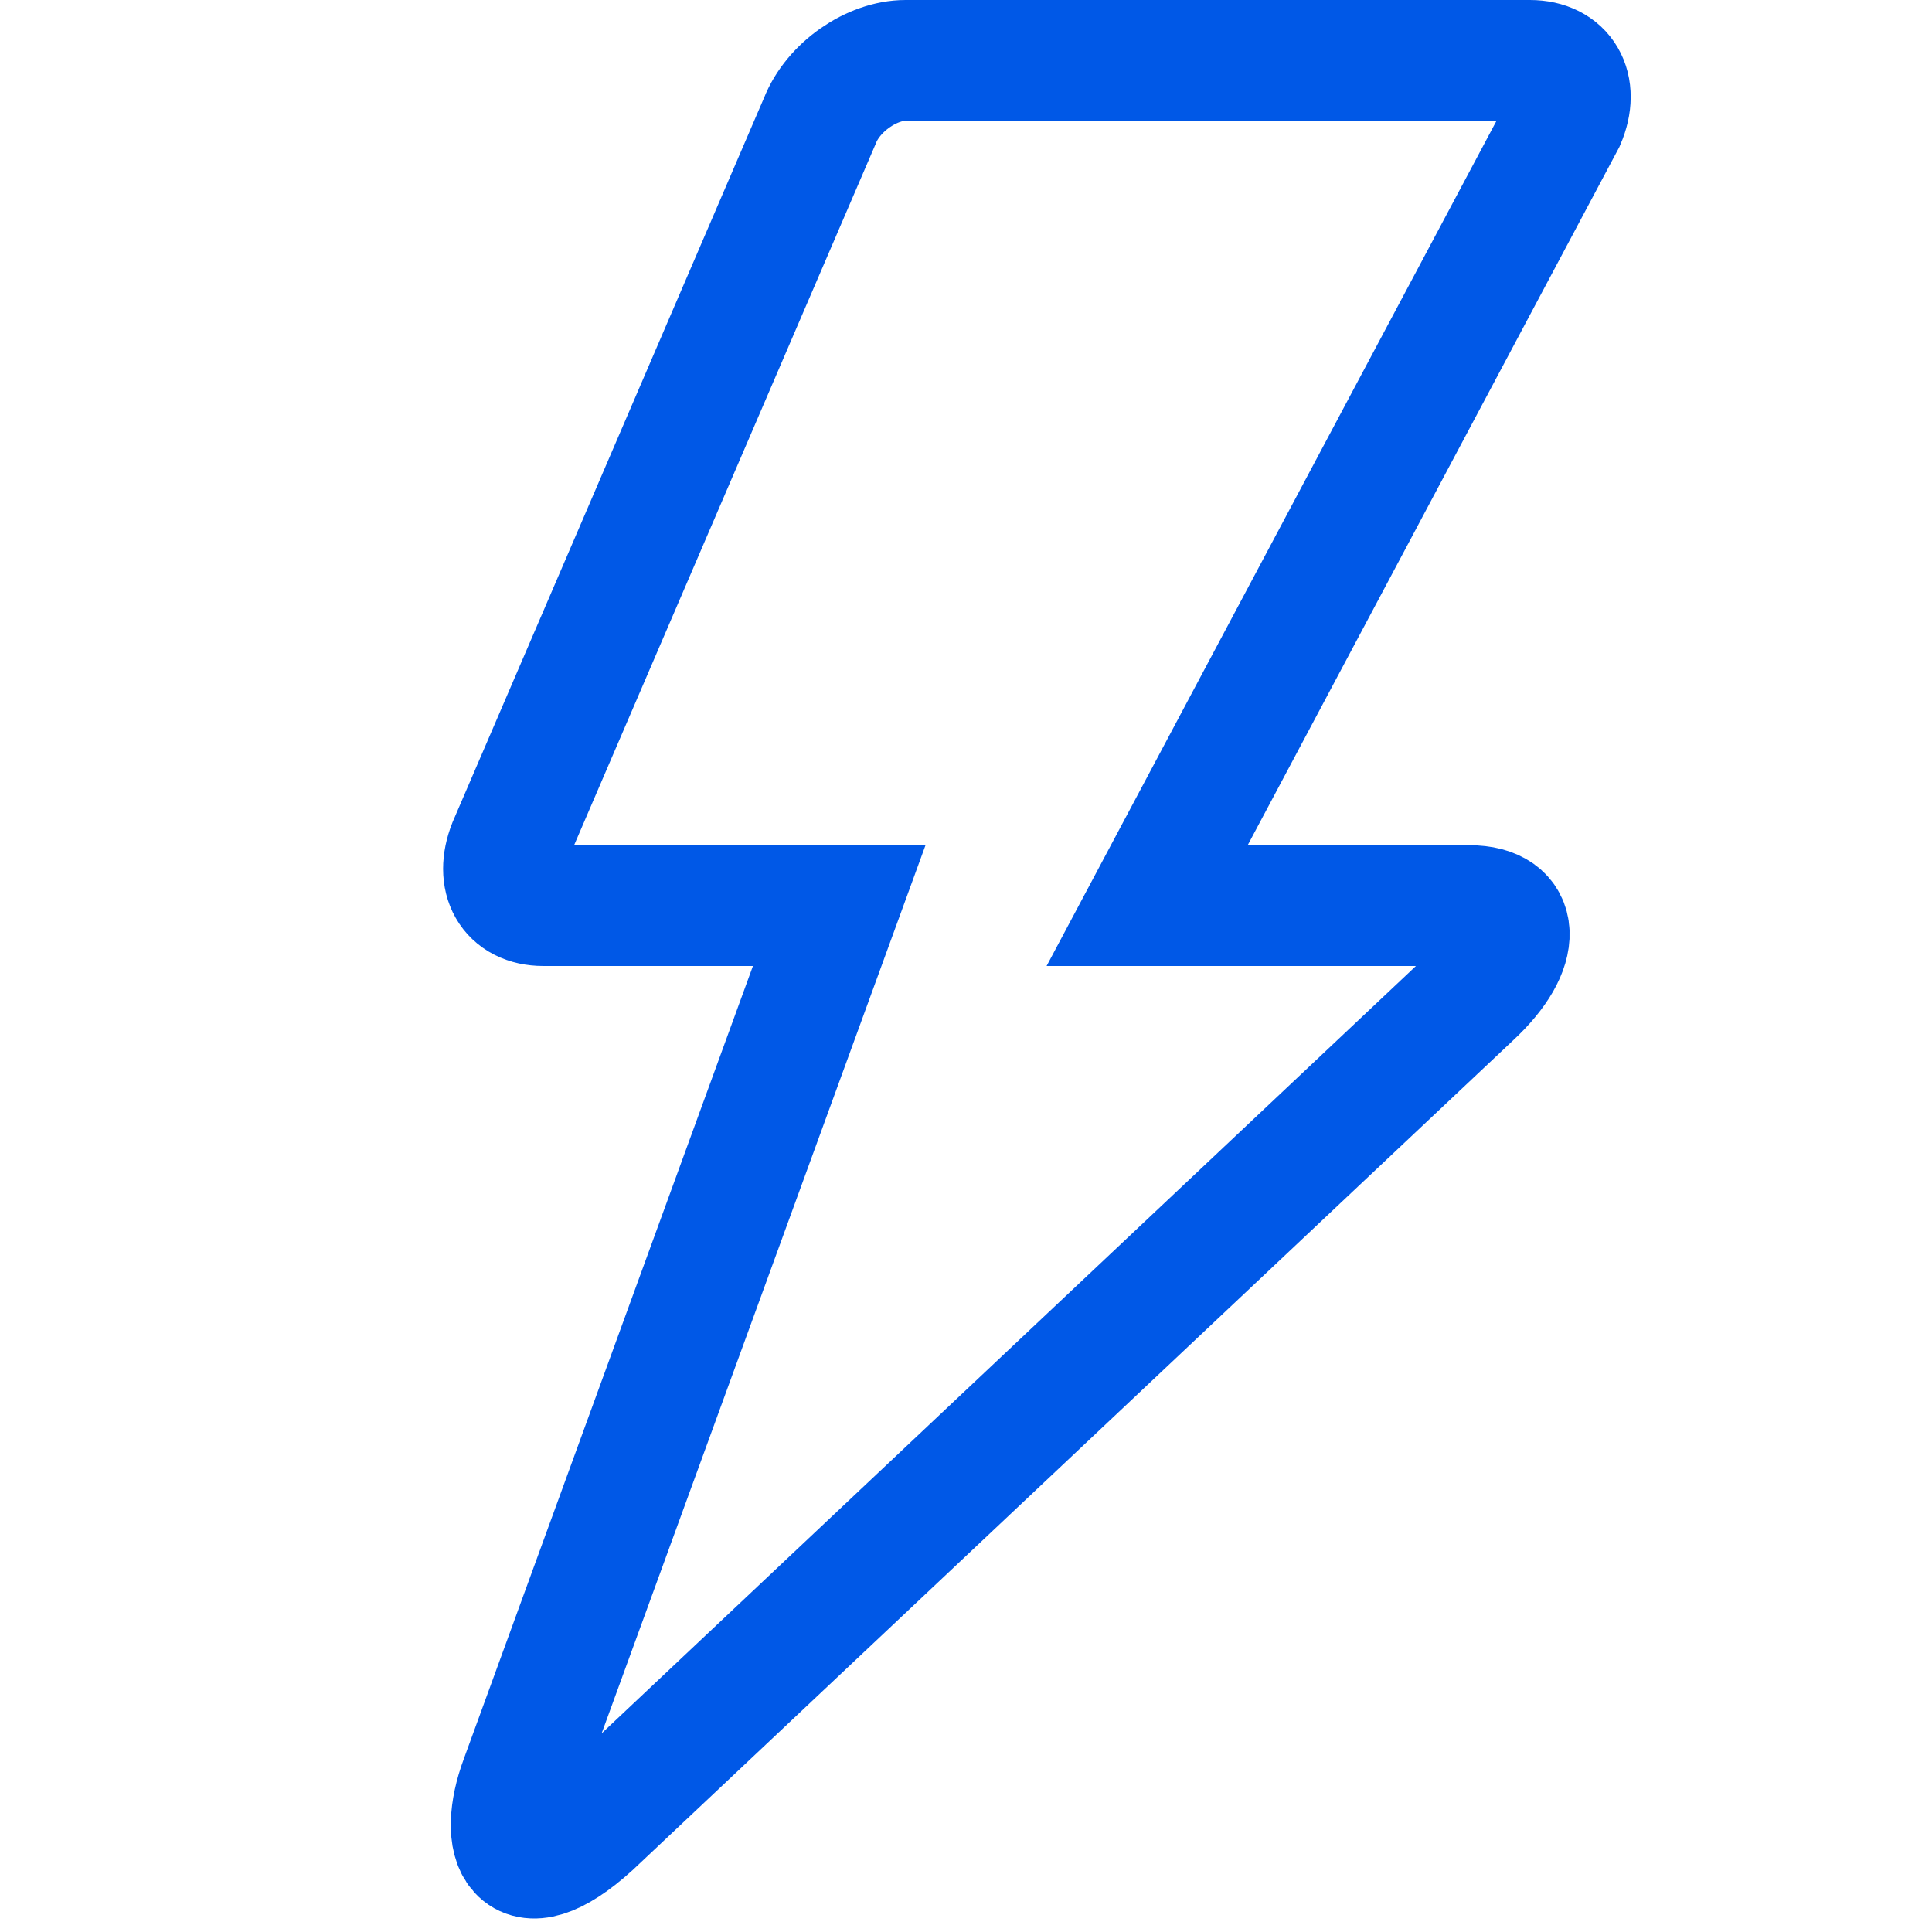
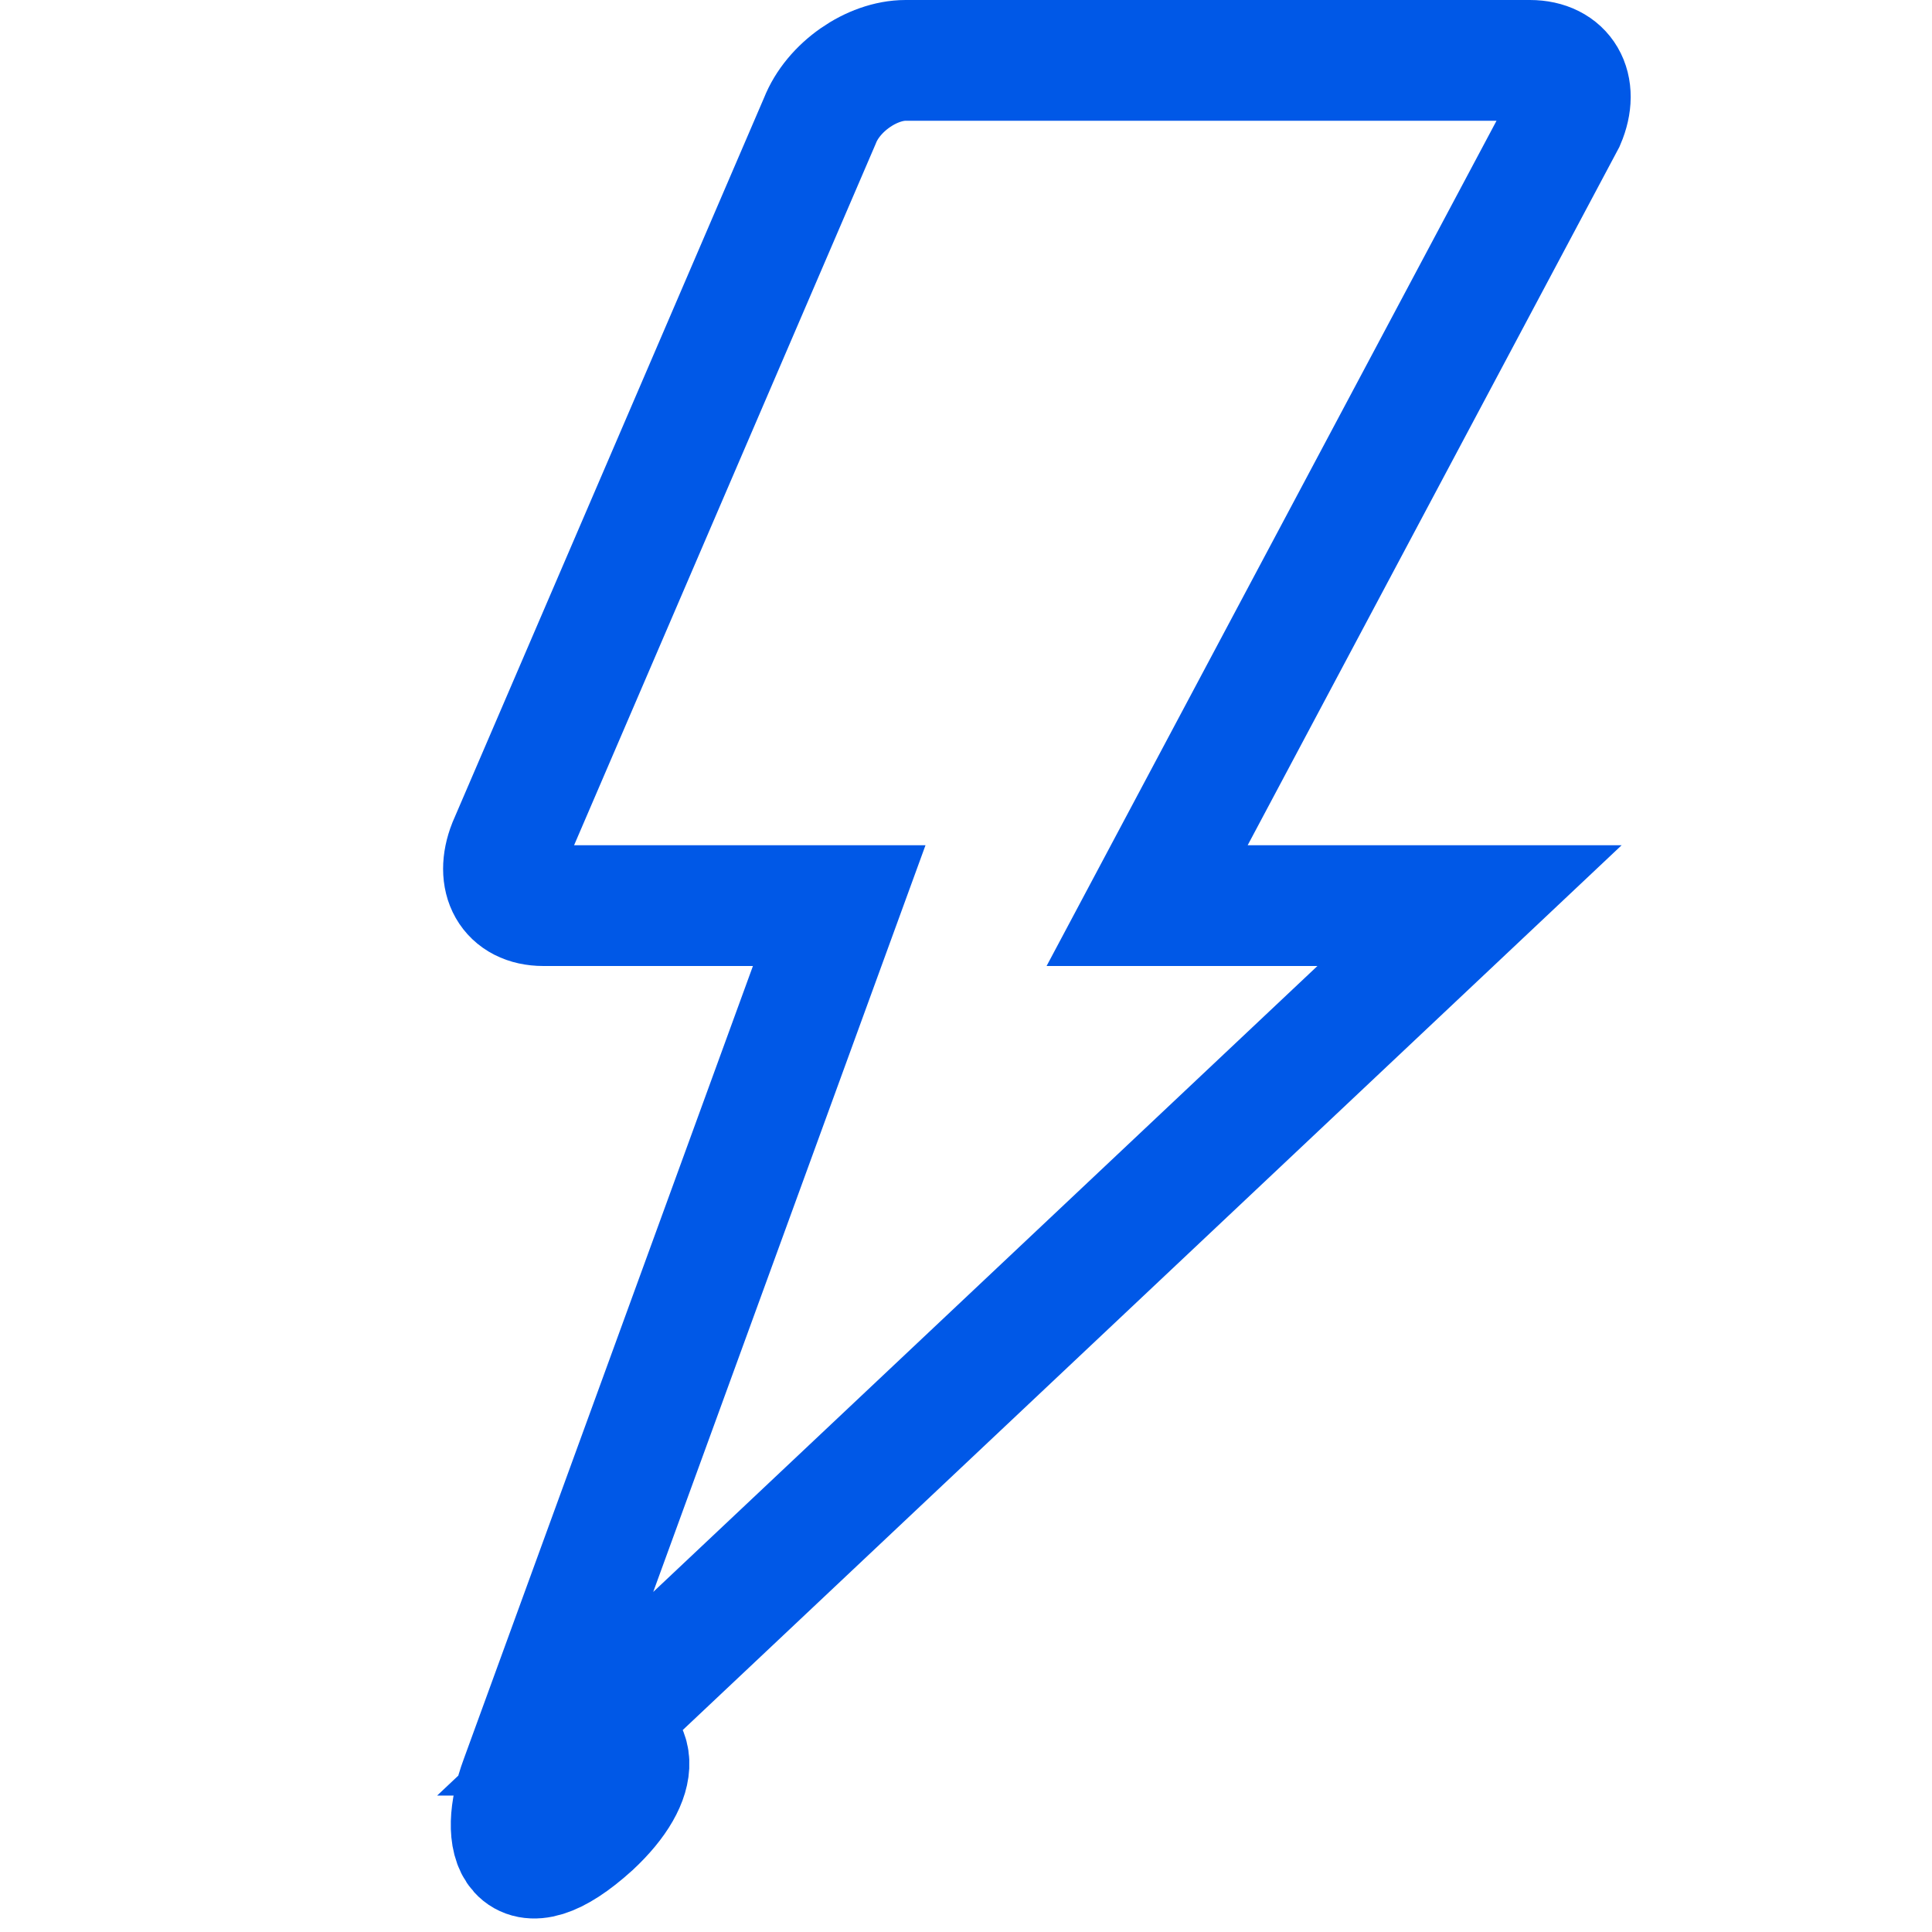
<svg xmlns="http://www.w3.org/2000/svg" width="64" height="64" viewBox="0 0 16 16" fill="#0058E7">
-   <path fill="none" stroke="#0058E7" d="M12.17 7.5H9.5L12.96 1c.12-.28-.01-.5-.29-.5H7.5c-.28 0-.6.22-.71.5L4.21 7c-.11.28.01.5.29.5h2.45l-2.64 7.24c-.19.51-.04.95.59.38l7.29-6.87c.43-.4.4-.75-.02-.75z" />
+   <path fill="none" stroke="#0058E7" d="M12.17 7.5H9.5L12.96 1c.12-.28-.01-.5-.29-.5H7.5c-.28 0-.6.22-.71.5L4.21 7c-.11.28.01.5.29.5h2.45l-2.64 7.24c-.19.51-.04.95.59.38c.43-.4.4-.75-.02-.75z" />
</svg>